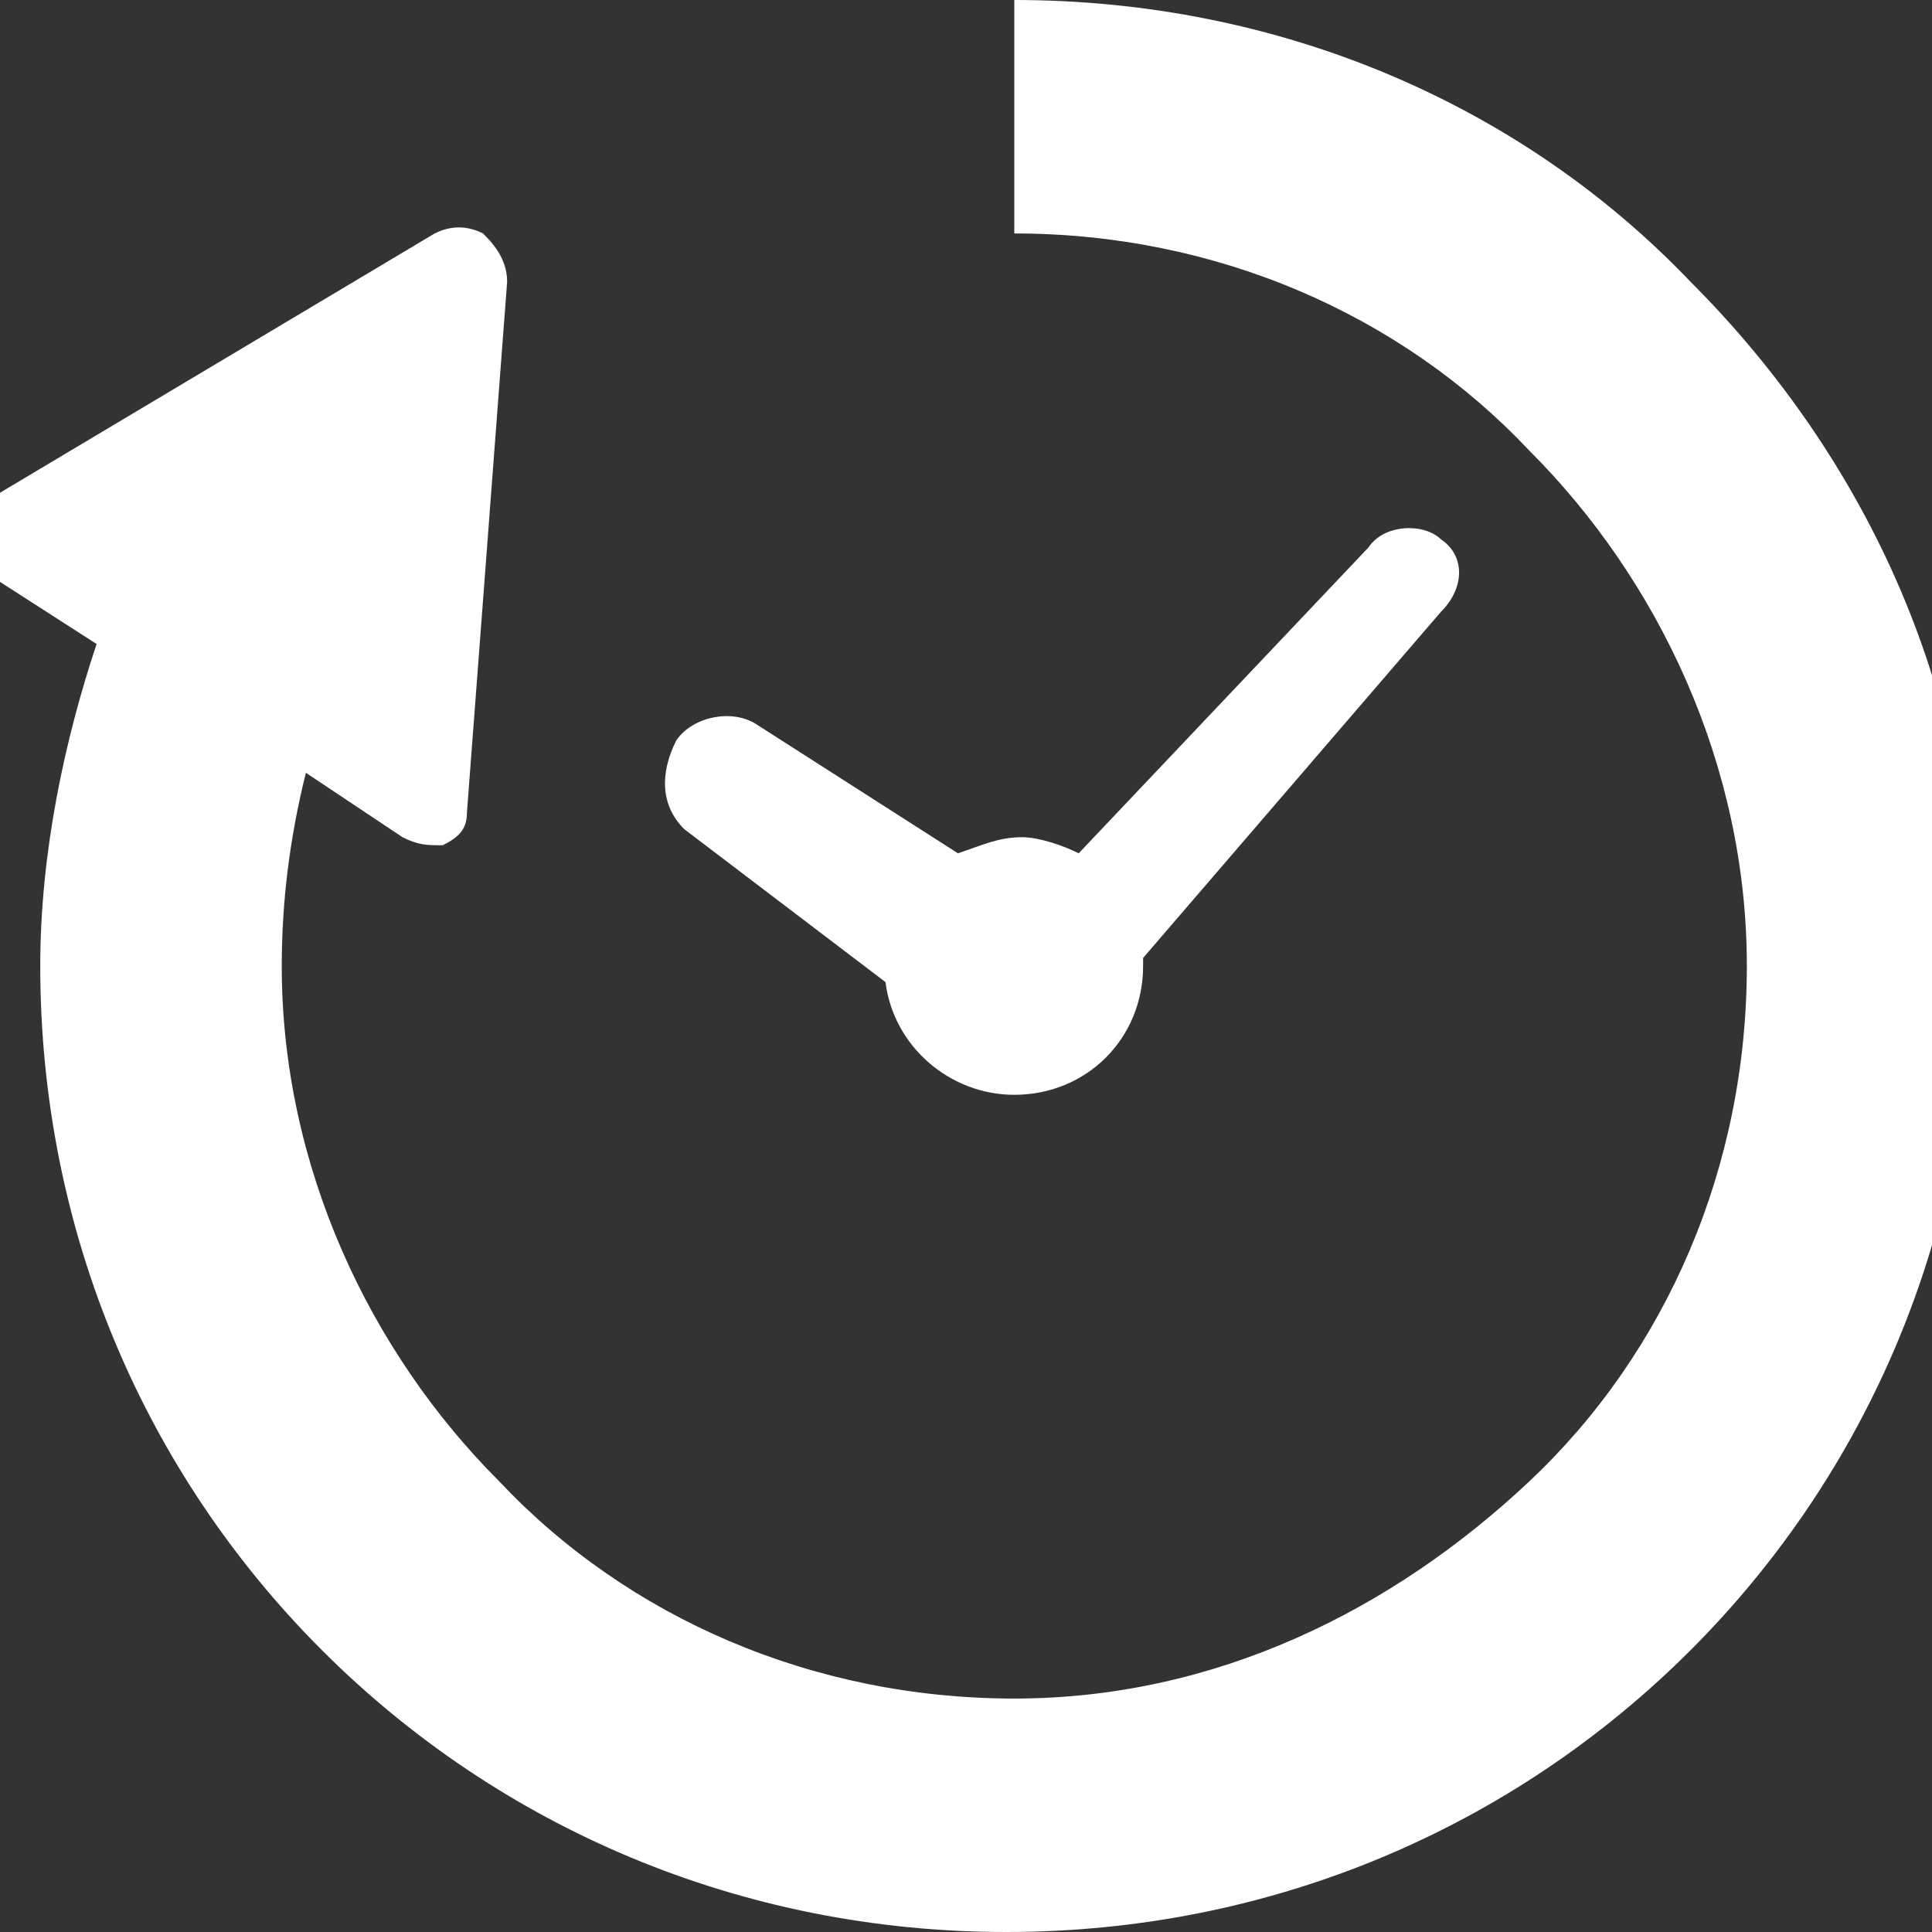
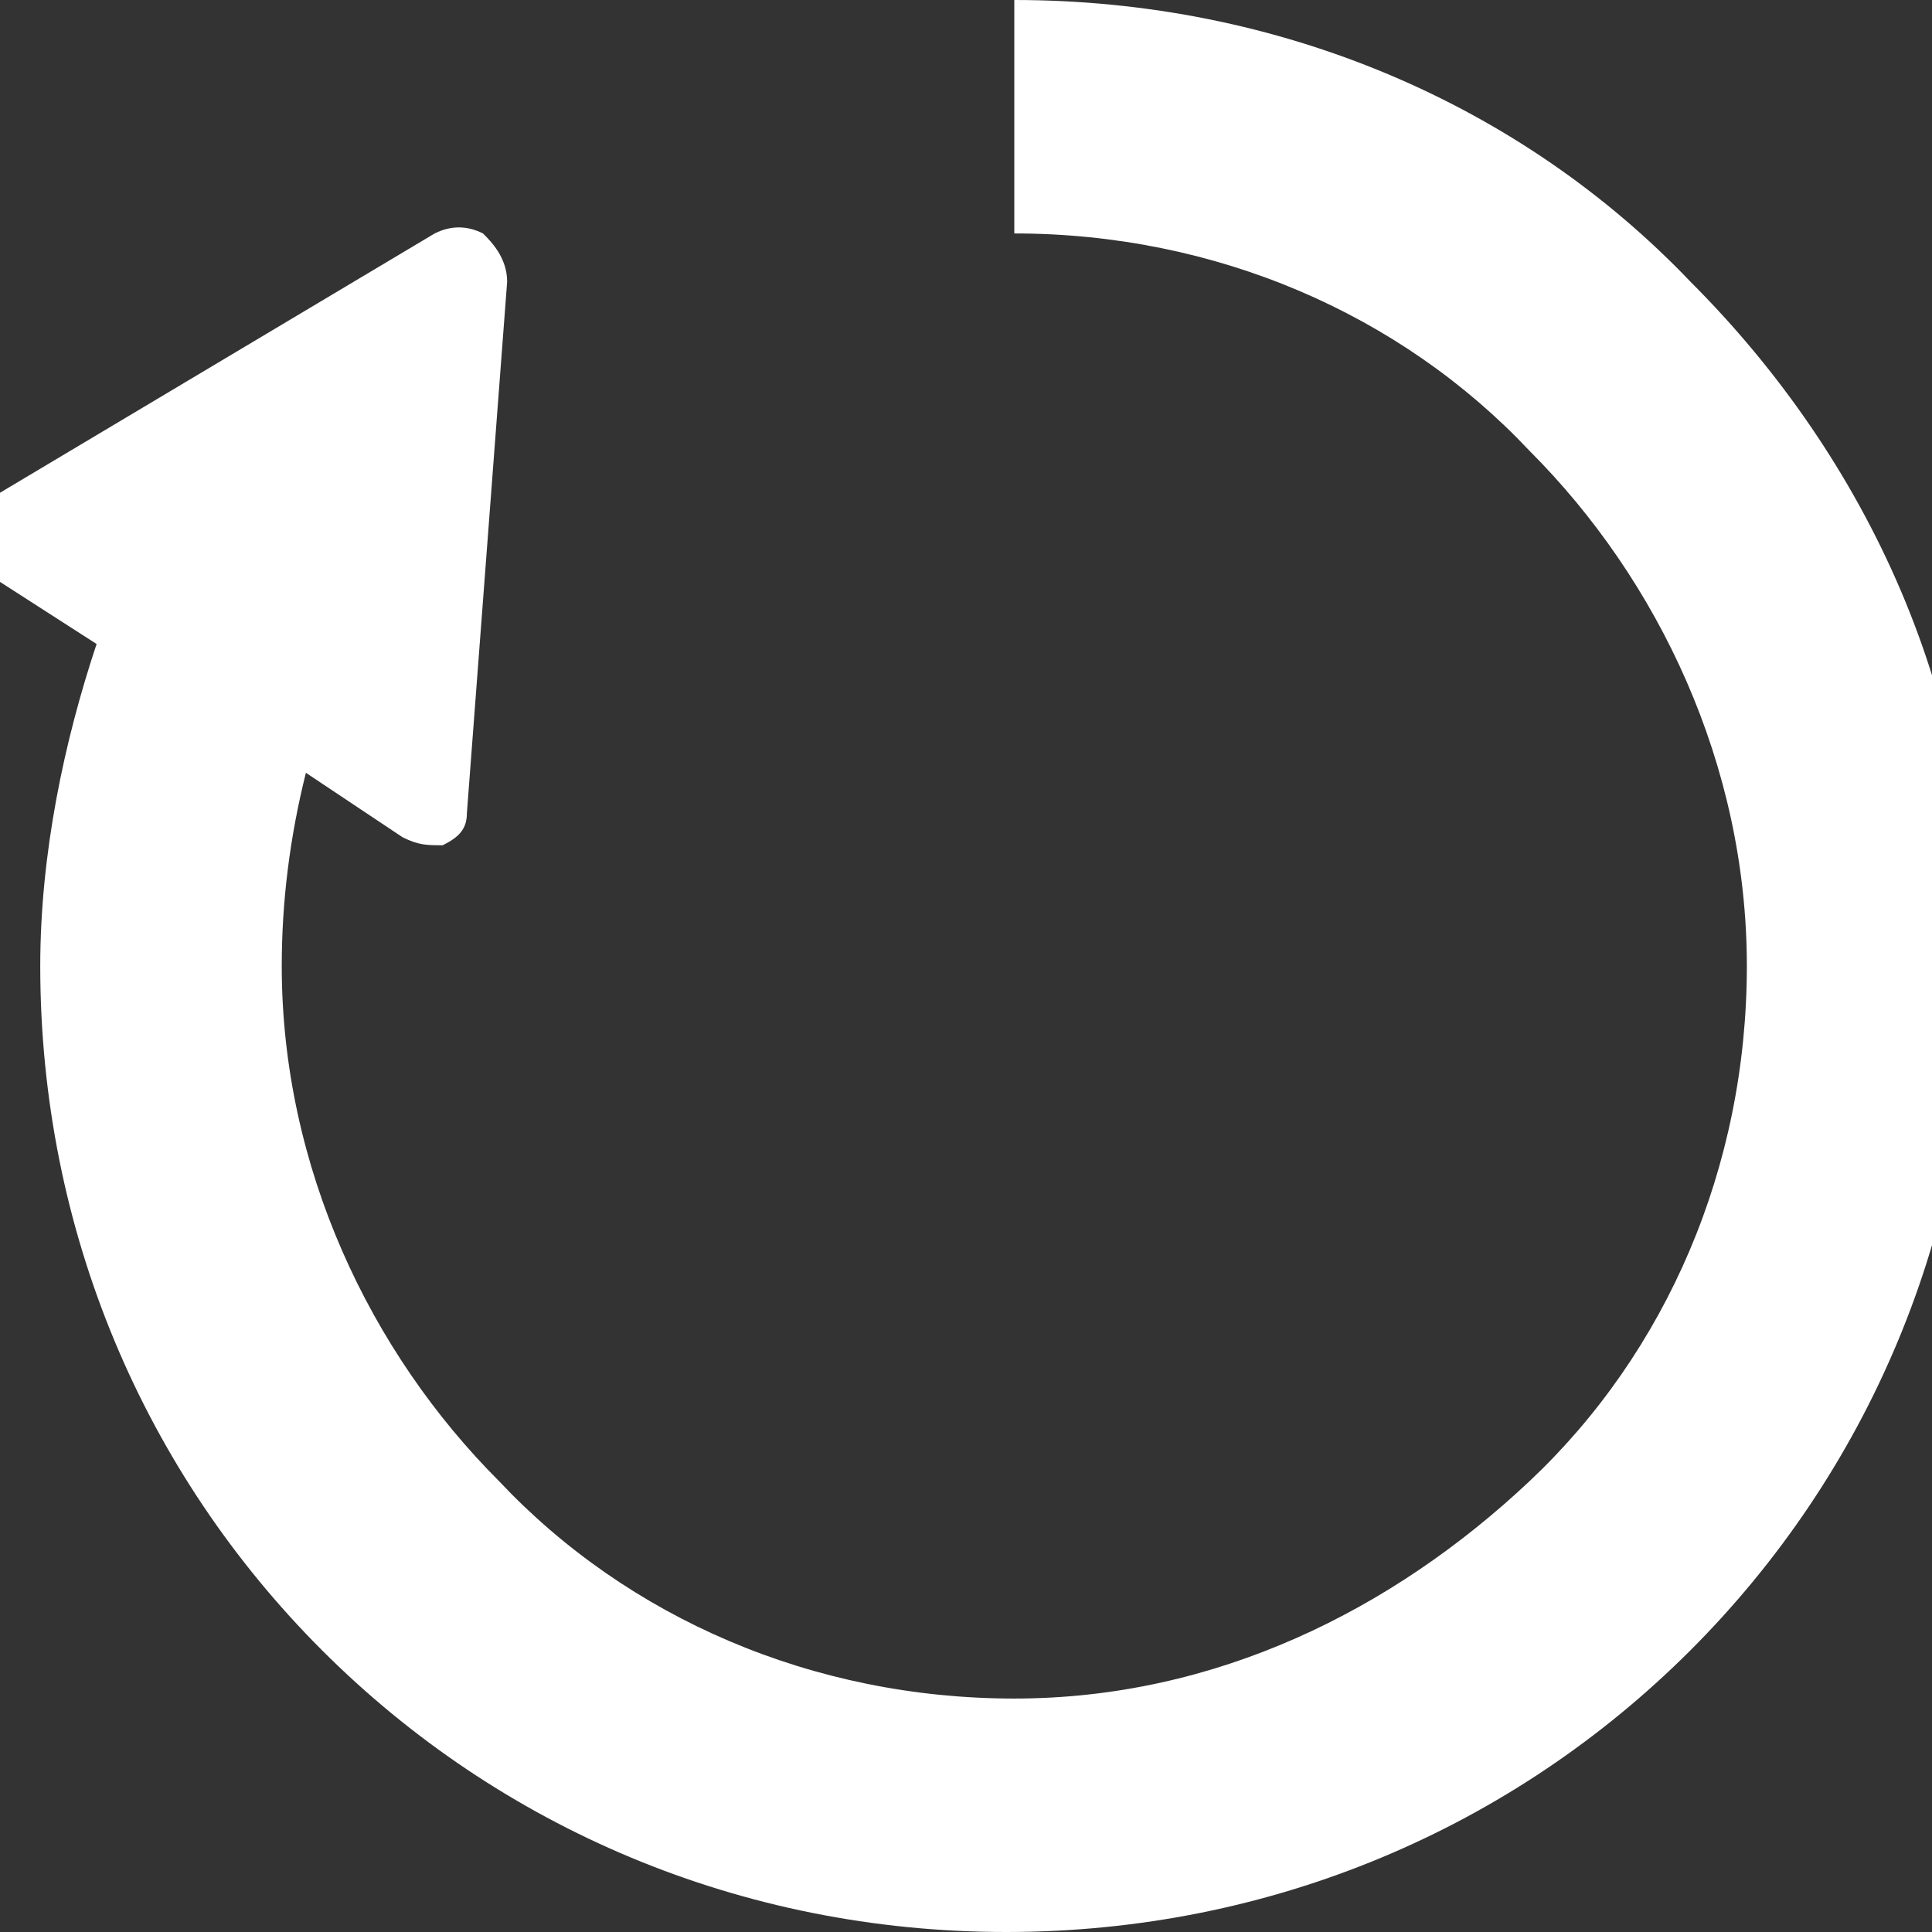
<svg xmlns="http://www.w3.org/2000/svg" version="1.1" id="_x32_" x="0px" y="0px" viewBox="0 0 24 24" style="enable-background:new 0 0 24 24;" xml:space="preserve">
  <rect x="0" y="0" width="24" height="24" fill="#333333" stroke="none" />
  <style type="text/css">
	.st0{fill:#FFFFFF;}
</style>
  <g>
-     <path class="st0" d="M8.5,10.3l2.5,1.9c0.1,0.8,0.8,1.4,1.6,1.4c0.9,0,1.6-0.7,1.6-1.6c0,0,0-0.1,0-0.1l3.7-4.3   c0.3-0.3,0.3-0.7,0-0.9c-0.2-0.2-0.7-0.2-0.9,0.1l-3.6,3.8c-0.2-0.1-0.5-0.2-0.7-0.2c-0.3,0-0.5,0.1-0.8,0.2L9.4,9   c-0.3-0.2-0.8-0.1-1,0.2C8.2,9.6,8.2,10,8.5,10.3z" />
    <path class="st0" d="M21,3.5C18.9,1.3,15.9,0,12.6,0v2.9c2.5,0,4.8,1,6.4,2.7c1.6,1.6,2.7,3.9,2.7,6.4c0,2.5-1,4.8-2.7,6.4   c-1.7,1.6-3.9,2.7-6.4,2.7c-2.5,0-4.8-1-6.4-2.7c-1.6-1.6-2.7-3.9-2.7-6.4c0-0.8,0.1-1.6,0.3-2.4L5,10.4c0.2,0.1,0.3,0.1,0.5,0.1   c0.2-0.1,0.3-0.2,0.3-0.4l0.5-6.6C6.3,3.2,6.1,3,6,2.9c-0.2-0.1-0.4-0.1-0.6,0l-5.7,3.4c-0.1,0.1-0.2,0.2-0.2,0.4   c0,0.2,0.1,0.3,0.3,0.4L1.2,8c-0.4,1.2-0.7,2.6-0.7,4c0,3.3,1.3,6.3,3.5,8.5c2.2,2.2,5.2,3.5,8.5,3.5c3.3,0,6.3-1.3,8.5-3.5   c2.2-2.2,3.5-5.2,3.5-8.5C24.6,8.7,23.2,5.7,21,3.5z" />
  </g>
</svg>